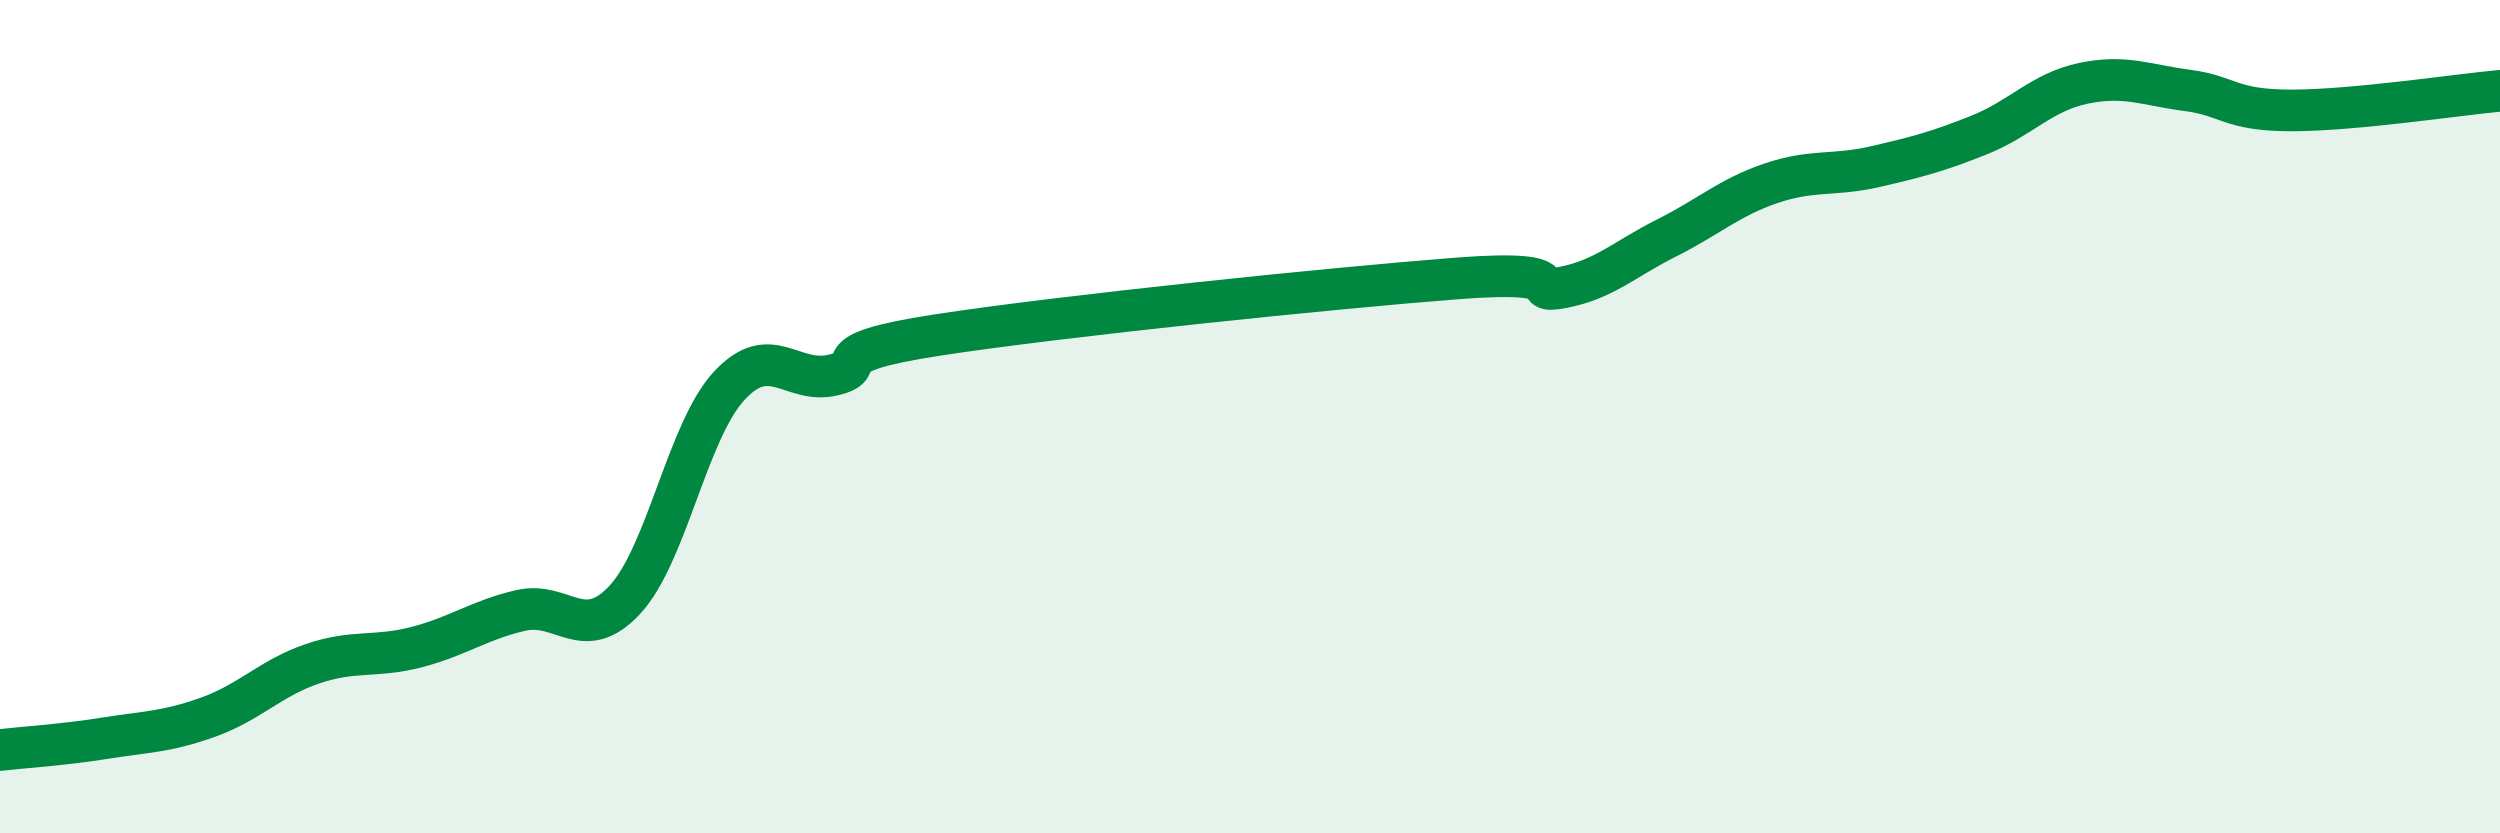
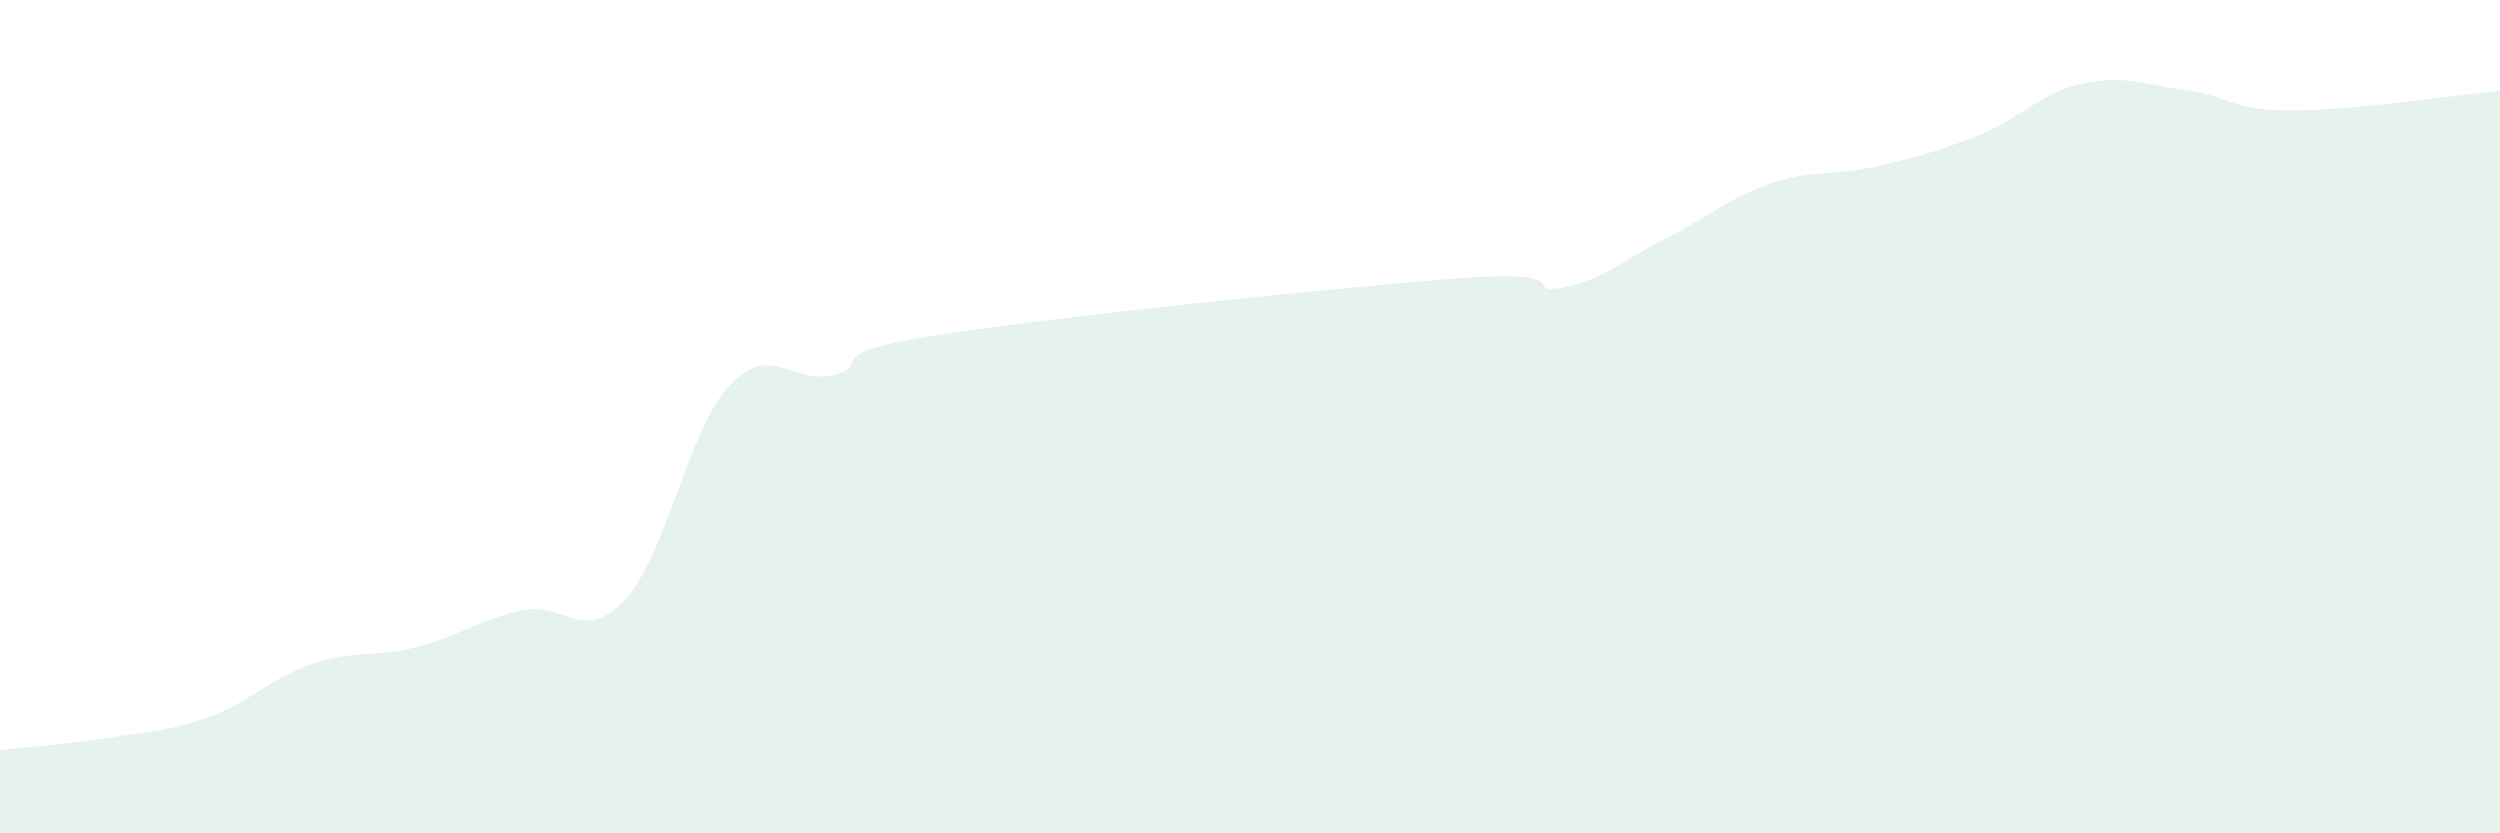
<svg xmlns="http://www.w3.org/2000/svg" width="60" height="20" viewBox="0 0 60 20">
  <path d="M 0,18 C 0.5,17.94 1.5,17.88 2.5,17.72 C 3.5,17.56 4,17.57 5,17.21 C 6,16.85 6.5,16.27 7.5,15.93 C 8.5,15.59 9,15.79 10,15.53 C 11,15.27 11.5,14.88 12.5,14.65 C 13.5,14.42 14,15.47 15,14.39 C 16,13.31 16.5,10.34 17.5,9.26 C 18.5,8.18 19,9.24 20,9 C 21,8.76 19.5,8.5 22.5,8.04 C 25.5,7.58 32,6.91 35,6.68 C 38,6.45 36.5,7.09 37.5,6.9 C 38.5,6.71 39,6.21 40,5.71 C 41,5.21 41.5,4.74 42.5,4.4 C 43.5,4.06 44,4.23 45,4 C 46,3.77 46.5,3.64 47.5,3.24 C 48.5,2.84 49,2.21 50,2 C 51,1.79 51.5,2.04 52.5,2.17 C 53.5,2.3 53.5,2.65 55,2.65 C 56.5,2.65 59,2.27 60,2.18L60 20L0 20Z" fill="#008740" opacity="0.1" stroke-linecap="round" stroke-linejoin="round" />
-   <path d="M 0,18 C 0.5,17.94 1.5,17.88 2.5,17.72 C 3.5,17.56 4,17.57 5,17.21 C 6,16.85 6.5,16.27 7.5,15.93 C 8.5,15.59 9,15.79 10,15.53 C 11,15.27 11.5,14.88 12.5,14.65 C 13.5,14.42 14,15.47 15,14.39 C 16,13.31 16.5,10.34 17.5,9.26 C 18.5,8.18 19,9.24 20,9 C 21,8.76 19.5,8.5 22.5,8.04 C 25.5,7.58 32,6.91 35,6.68 C 38,6.45 36.5,7.09 37.5,6.9 C 38.5,6.71 39,6.21 40,5.71 C 41,5.21 41.5,4.74 42.5,4.4 C 43.5,4.06 44,4.23 45,4 C 46,3.77 46.5,3.64 47.5,3.24 C 48.5,2.84 49,2.21 50,2 C 51,1.79 51.5,2.04 52.5,2.17 C 53.5,2.3 53.5,2.65 55,2.65 C 56.5,2.65 59,2.27 60,2.18" stroke="#008740" stroke-width="1" fill="none" stroke-linecap="round" stroke-linejoin="round" />
</svg>